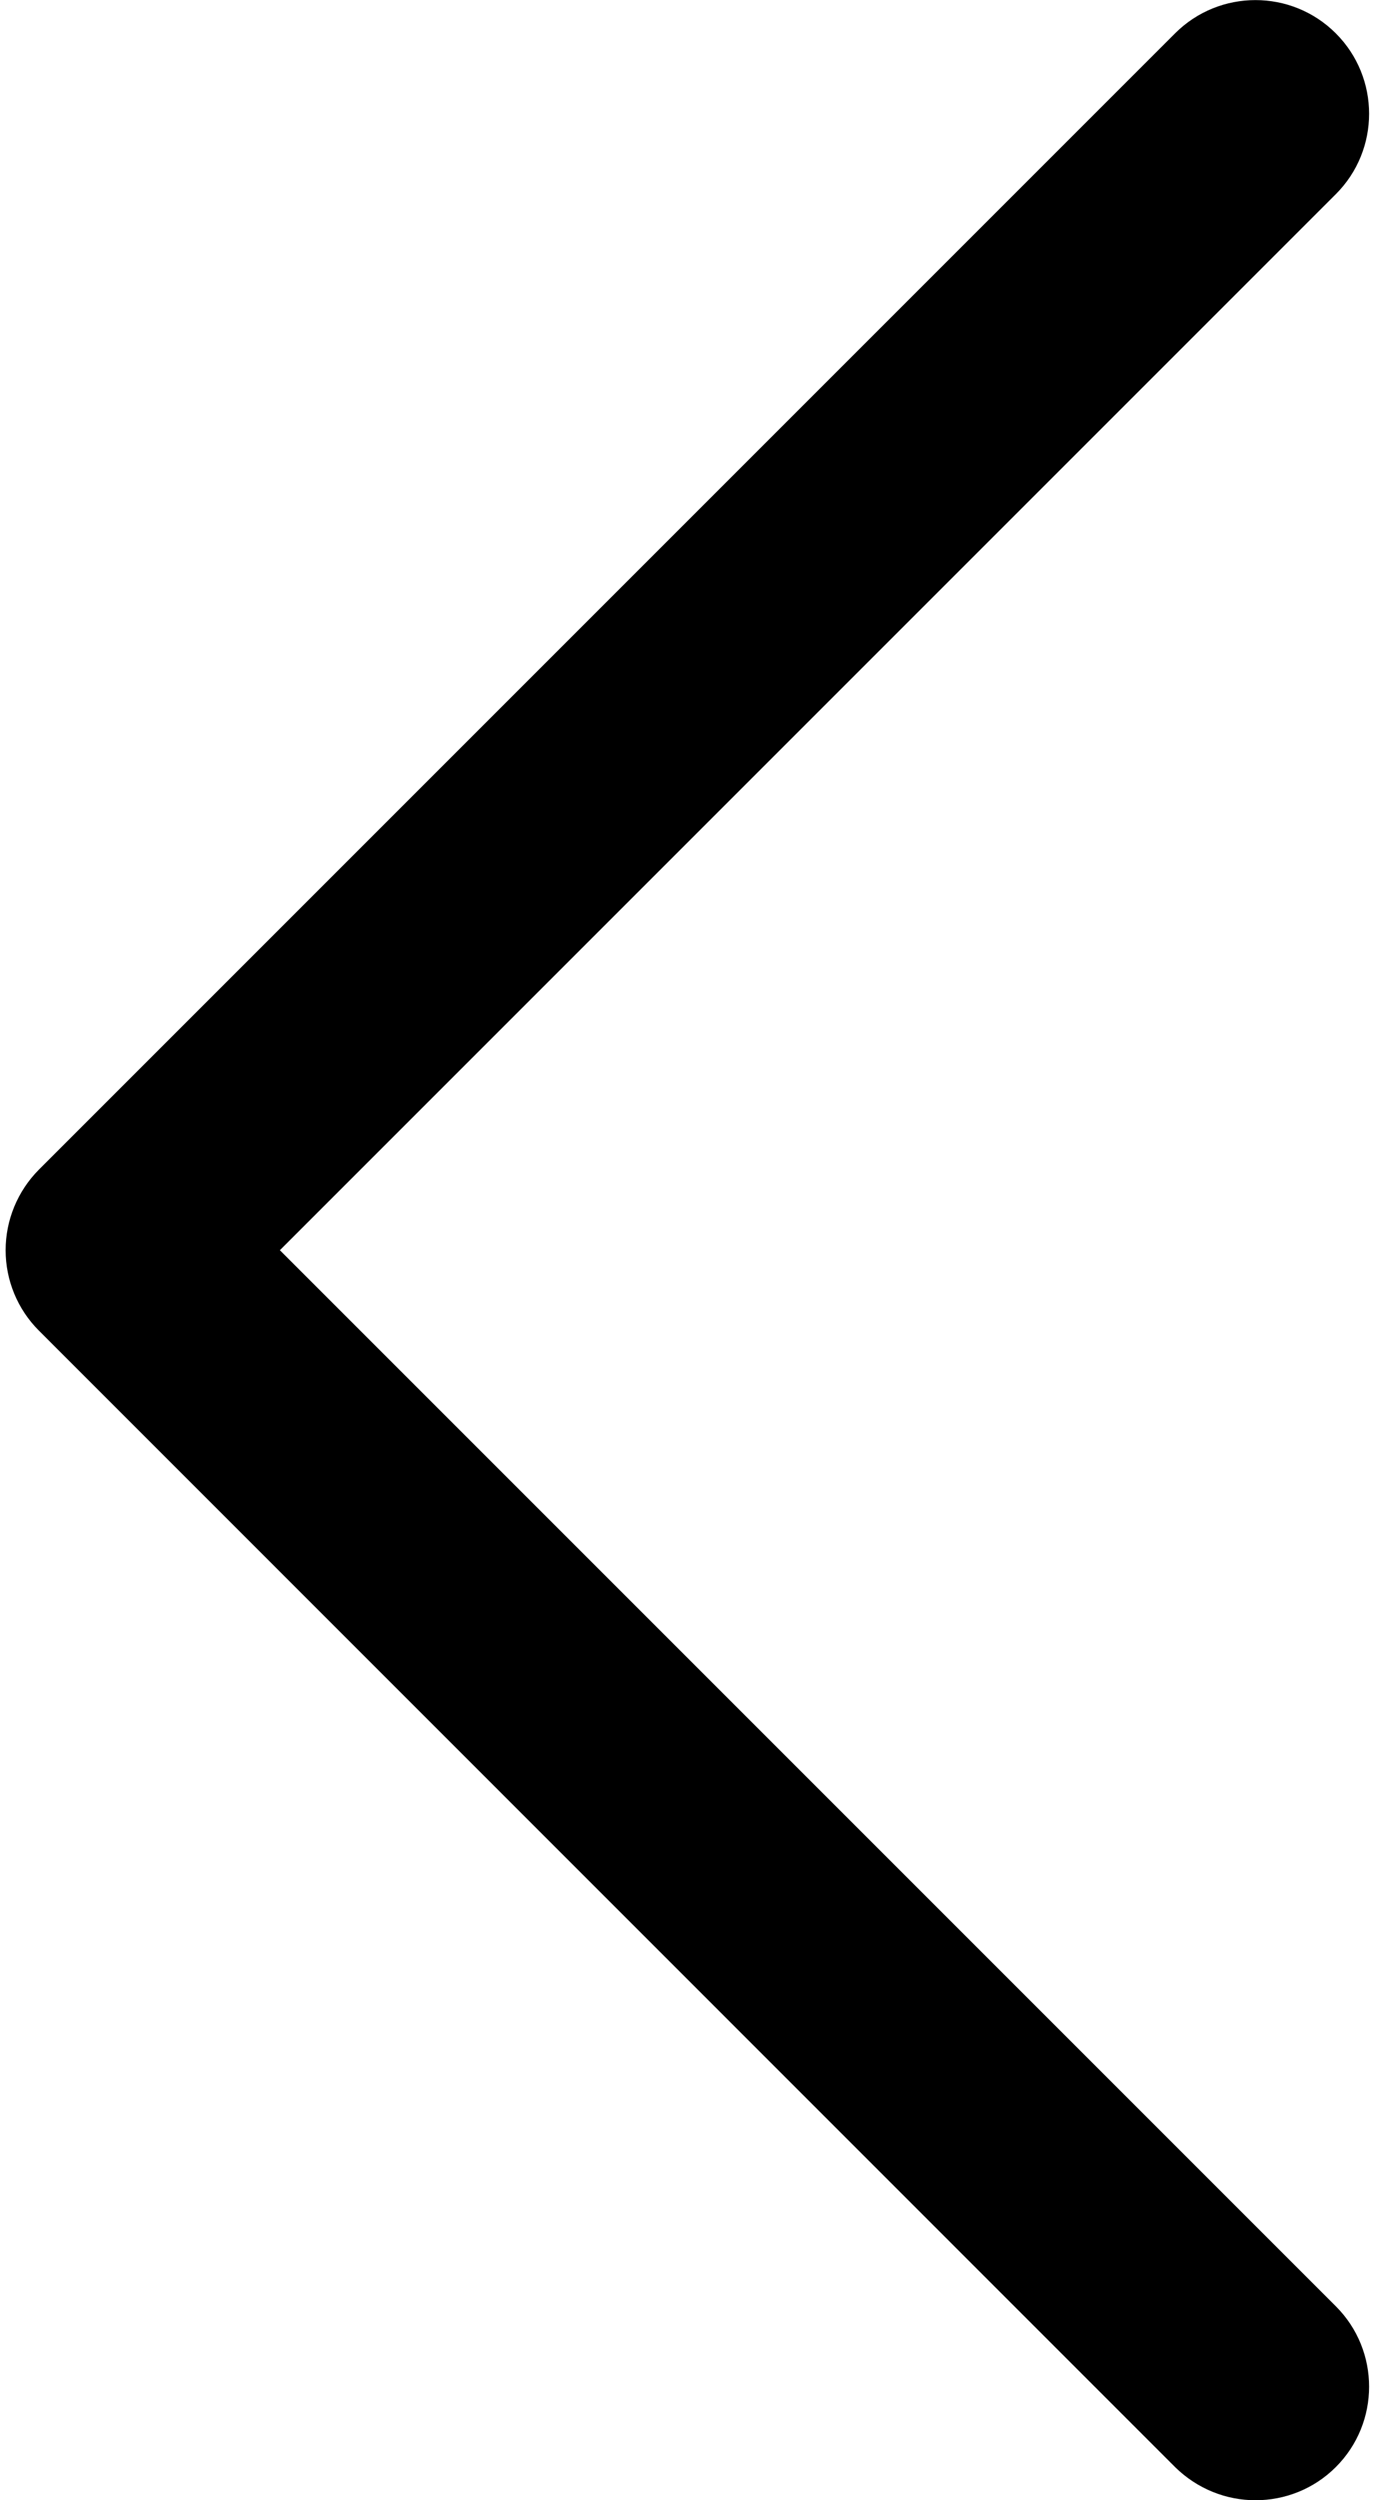
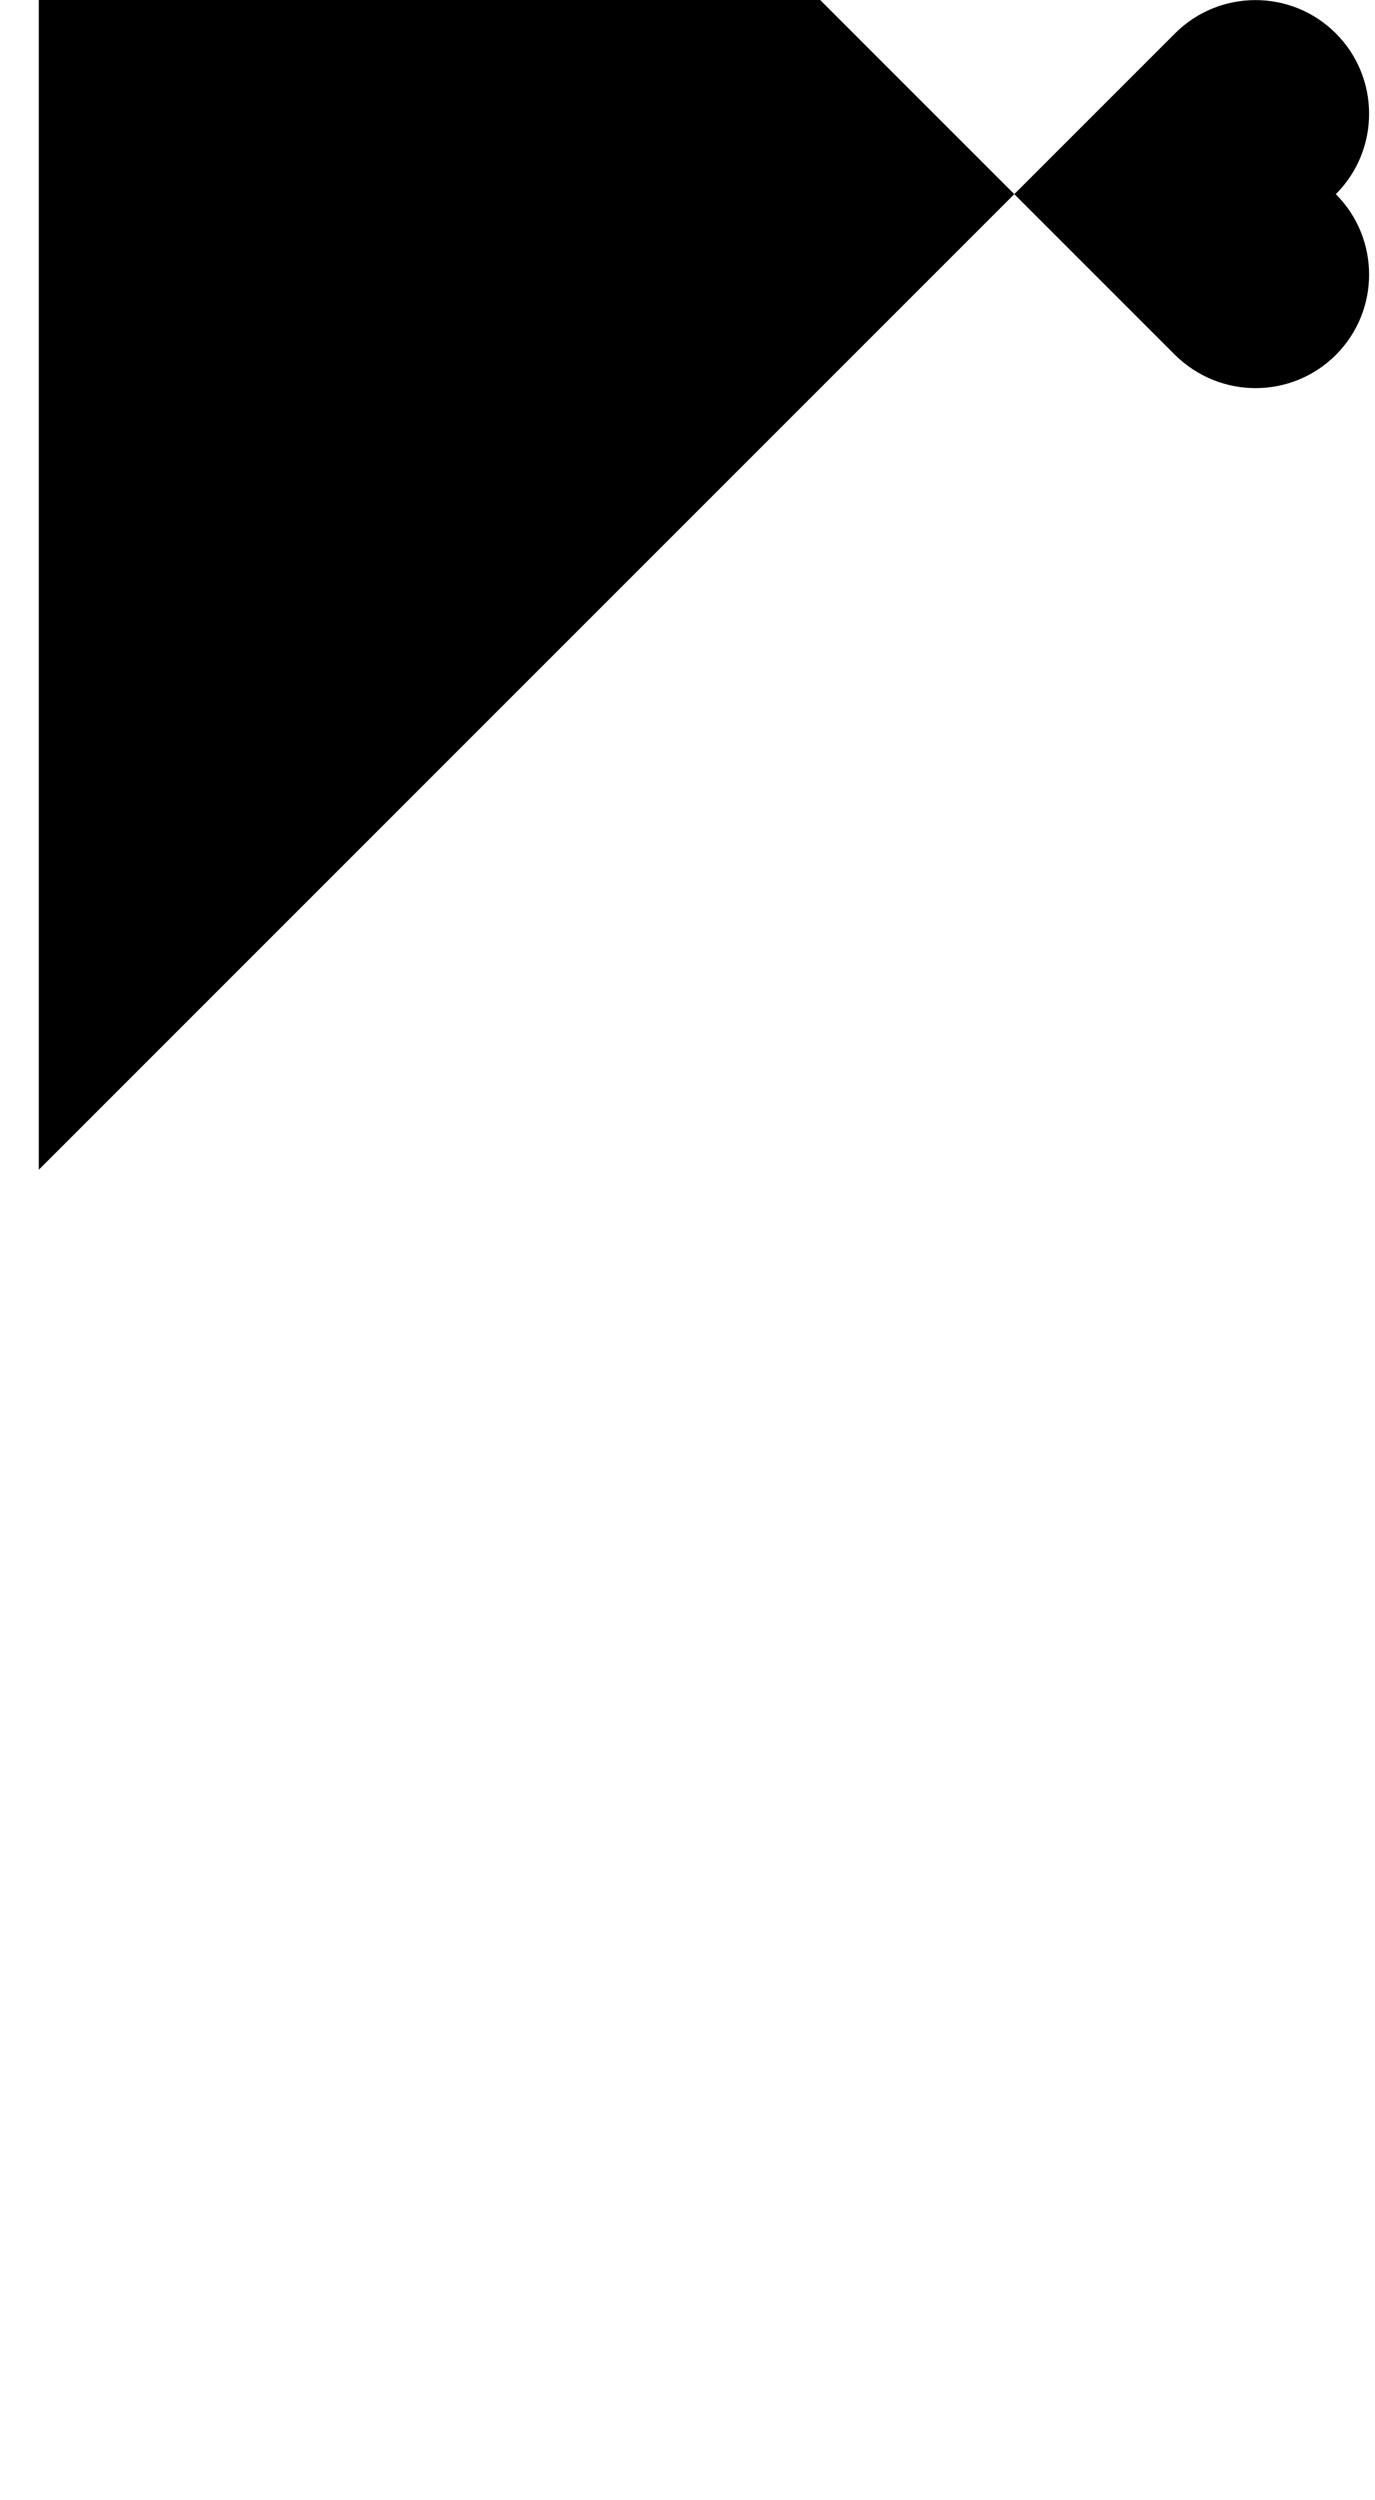
<svg xmlns="http://www.w3.org/2000/svg" xml:space="preserve" width="0.055in" height="0.1in" version="1.1" style="shape-rendering:geometricPrecision; text-rendering:geometricPrecision; image-rendering:optimizeQuality; fill-rule:evenodd; clip-rule:evenodd" viewBox="0 0 74.39 136.37">
  <defs>
    <style type="text/css">
   
    .fil0 {fill:black;fill-rule:nonzero}
   
  </style>
  </defs>
  <g id="Layer_x0020_1">
-     <path id="XMLID_222_" class="fil0" d="M1.81 63.8l61.98 -61.98c2.42,-2.42 6.35,-2.42 8.77,0 2.42,2.42 2.42,6.35 0,8.77l-57.6 57.6 57.6 57.6c2.42,2.42 2.42,6.35 0,8.77 -1.21,1.21 -2.8,1.81 -4.38,1.81 -1.59,0 -3.17,-0.61 -4.39,-1.81l-61.98 -61.99c-1.16,-1.16 -1.81,-2.74 -1.81,-4.38 0,-1.64 0.65,-3.22 1.81,-4.39z" />
+     <path id="XMLID_222_" class="fil0" d="M1.81 63.8l61.98 -61.98c2.42,-2.42 6.35,-2.42 8.77,0 2.42,2.42 2.42,6.35 0,8.77c2.42,2.42 2.42,6.35 0,8.77 -1.21,1.21 -2.8,1.81 -4.38,1.81 -1.59,0 -3.17,-0.61 -4.39,-1.81l-61.98 -61.99c-1.16,-1.16 -1.81,-2.74 -1.81,-4.38 0,-1.64 0.65,-3.22 1.81,-4.39z" />
  </g>
</svg>